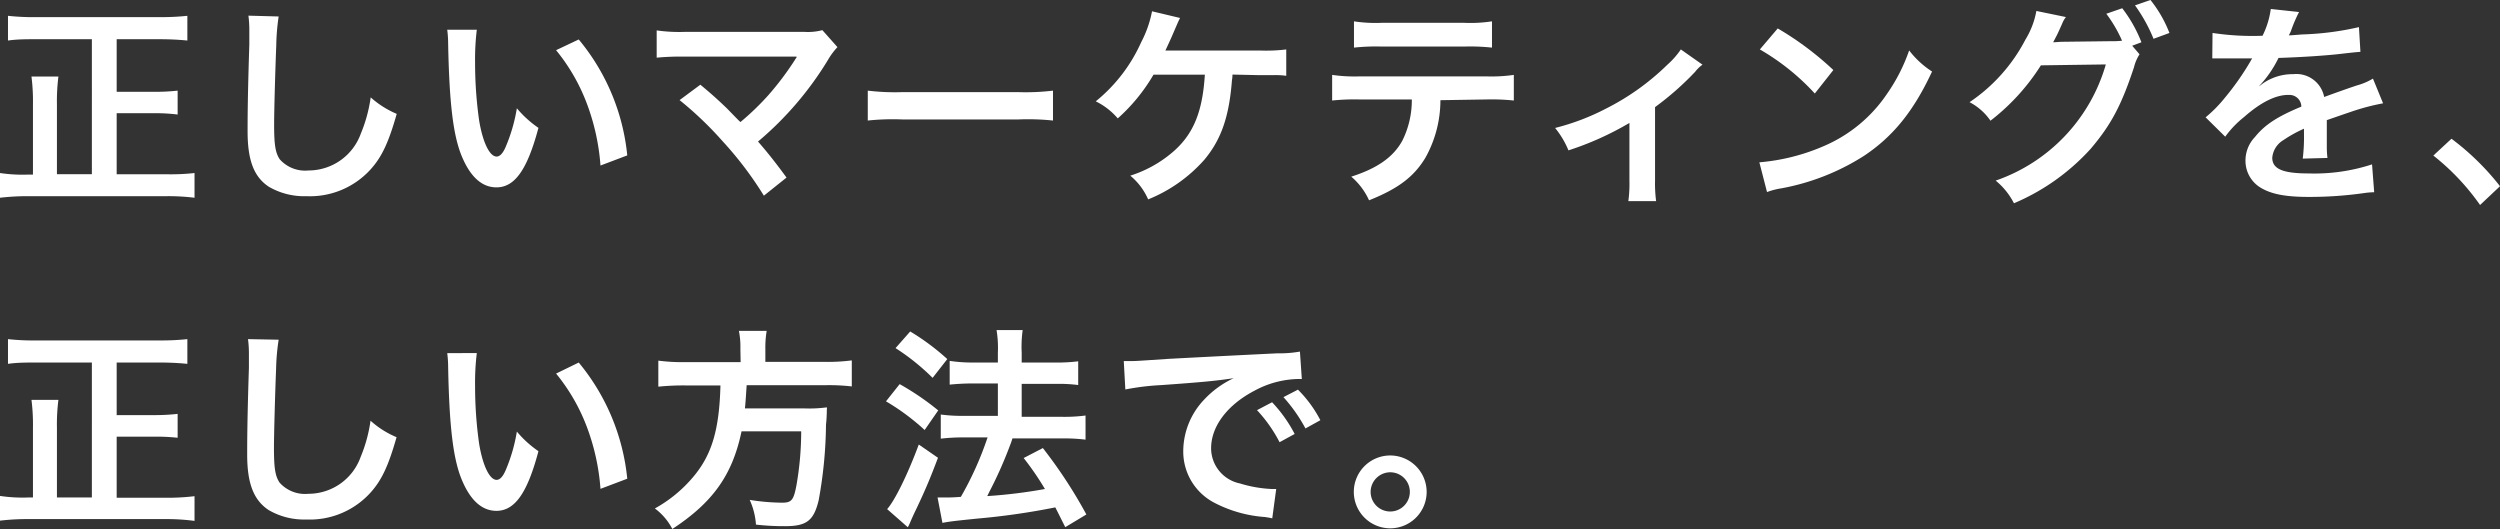
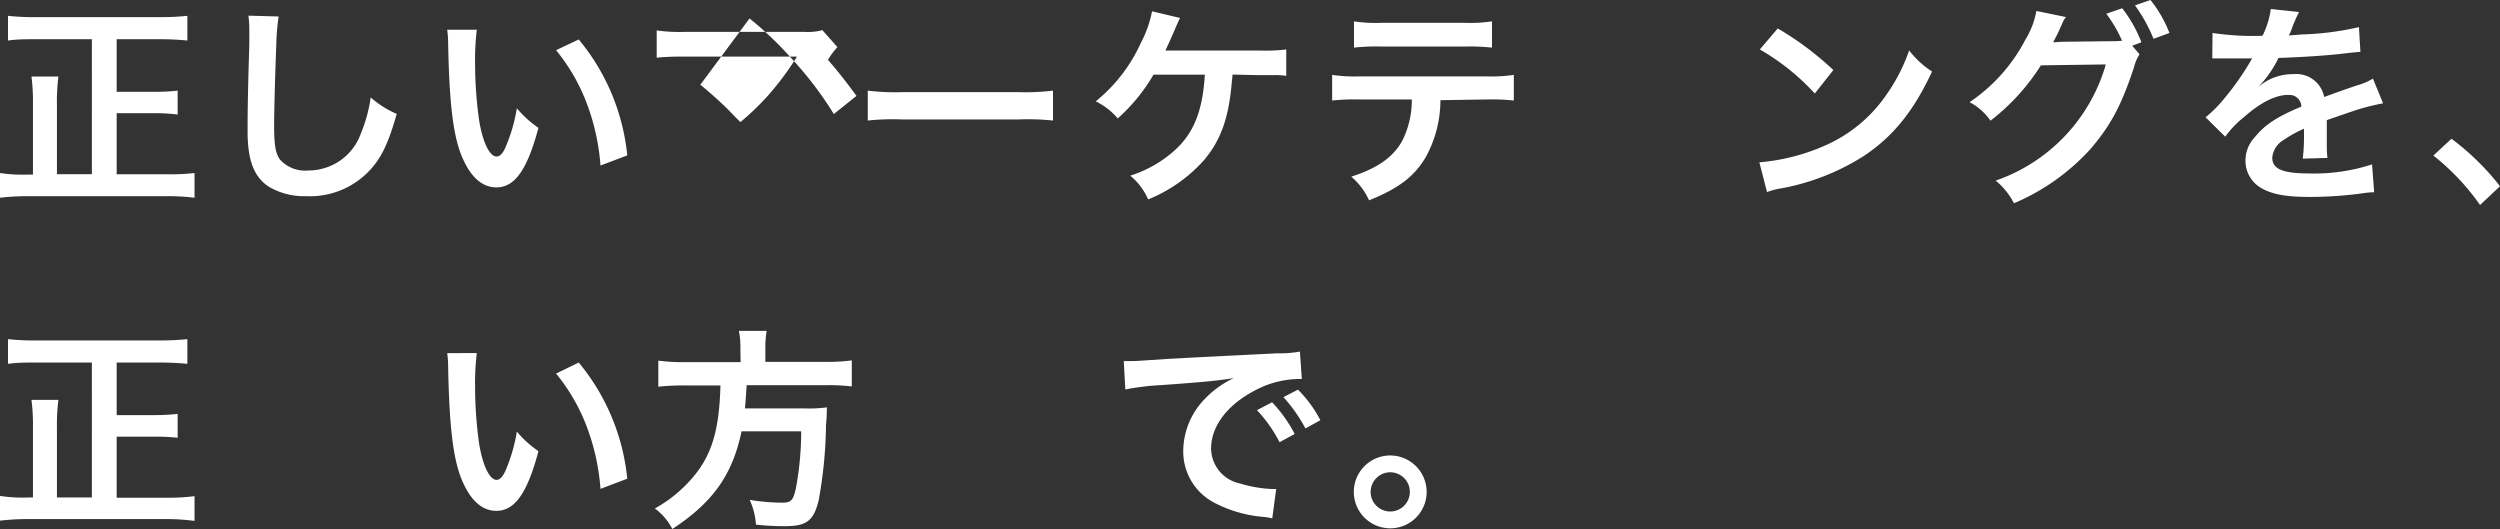
<svg xmlns="http://www.w3.org/2000/svg" id="Layer_1" data-name="Layer 1" viewBox="0 0 303.42 64.2">
  <rect x="0" y="0" width="303.42" height="64.2" fill="#333333" stroke="none" />
  <path d="M11.15,4.76H4.29c-1.11,0-2.22,0-3.32.16v-3a28,28,0,0,0,3.3.16H19.41a30.93,30.93,0,0,0,3.33-.16v3c-1.11-.11-2.22-.16-3.33-.16H14.16v6.38h4.47A23.86,23.86,0,0,0,21.56,11v2.9a22,22,0,0,0-2.93-.16H14.16v7.41h6A26.5,26.5,0,0,0,23.61,21v3a26.2,26.2,0,0,0-3.43-.19H3.46A28.55,28.55,0,0,0,0,24V21a18.43,18.43,0,0,0,3.4.19H4V12.69a24.13,24.13,0,0,0-.18-3.4H7.09a23.71,23.71,0,0,0-.18,3.37v8.48h4.24Z" transform="translate(0 0)" fill="#fff" />
  <path d="M33.82,2a26,26,0,0,0-.29,3.52c-.1,2.43-.26,7.74-.26,9.6,0,2.48.16,3.43.68,4.21a4.13,4.13,0,0,0,3.5,1.36,6.75,6.75,0,0,0,6.34-4.47,17.72,17.72,0,0,0,1.2-4.4,11.35,11.35,0,0,0,3.16,2c-1,3.53-1.83,5.23-3.11,6.67a9.93,9.93,0,0,1-7.85,3.32,8.51,8.51,0,0,1-4.57-1.15c-1.81-1.2-2.57-3.22-2.57-6.72,0-1.36,0-4,.21-10.55V3.68a13.19,13.19,0,0,0-.11-1.78Z" transform="translate(0 0)" fill="#fff" />
  <path d="M57.87,3.61a29.7,29.7,0,0,0-.21,4,49.71,49.71,0,0,0,.49,7C58.6,17.33,59.44,19,60.27,19c.4,0,.76-.39,1.08-1.12a20.13,20.13,0,0,0,1.38-4.74,12.89,12.89,0,0,0,2.62,2.38c-1.36,5.1-2.88,7.22-5.1,7.22-1.76,0-3.17-1.28-4.21-3.79s-1.51-6.44-1.65-13.67a13.26,13.26,0,0,0-.11-1.67ZM70.24,4.79a26,26,0,0,1,5.89,14.07l-3.25,1.23a26.88,26.88,0,0,0-1.67-7.56,23,23,0,0,0-3.72-6.44Z" transform="translate(0 0)" fill="#fff" />
-   <path d="M85,10.28c1.39,1.15,2.17,1.86,3.25,2.9,1.43,1.47,1.43,1.47,1.62,1.63a32.3,32.3,0,0,0,3.42-3.3,35.89,35.89,0,0,0,3.2-4.26A1,1,0,0,1,96.67,7l0-.13q-.6,0-1.2,0H83A31.08,31.08,0,0,0,79.7,7V3.69a19.33,19.33,0,0,0,3.4.18H97.64a6.91,6.91,0,0,0,2.17-.21l1.83,2.06a8.31,8.31,0,0,0-1.15,1.55A40.12,40.12,0,0,1,92,17.18c1.1,1.26,2.1,2.51,3.46,4.37l-2.75,2.2a43.2,43.2,0,0,0-5-6.6,42.61,42.61,0,0,0-5.23-5Z" transform="translate(0 0)" fill="#fff" />
+   <path d="M85,10.28c1.39,1.15,2.17,1.86,3.25,2.9,1.43,1.47,1.43,1.47,1.62,1.63a32.3,32.3,0,0,0,3.42-3.3,35.89,35.89,0,0,0,3.2-4.26A1,1,0,0,1,96.67,7l0-.13q-.6,0-1.2,0H83A31.08,31.08,0,0,0,79.7,7V3.69a19.33,19.33,0,0,0,3.4.18H97.64a6.91,6.91,0,0,0,2.17-.21l1.83,2.06a8.31,8.31,0,0,0-1.15,1.55c1.1,1.26,2.1,2.51,3.46,4.37l-2.75,2.2a43.2,43.2,0,0,0-5-6.6,42.61,42.61,0,0,0-5.23-5Z" transform="translate(0 0)" fill="#fff" />
  <path d="M105.32,11a27.3,27.3,0,0,0,4.24.18h14a27.3,27.3,0,0,0,4.24-.18v3.63a29,29,0,0,0-4.27-.13H109.58a28.84,28.84,0,0,0-4.26.13Z" transform="translate(0 0)" fill="#fff" />
  <path d="M149.58,9.05a3.3,3.3,0,0,1-.06.68c-.34,4.45-1.31,7.22-3.37,9.68a18.19,18.19,0,0,1-6.8,4.79,7.79,7.79,0,0,0-2.17-2.88,14.73,14.73,0,0,0,5.31-3c2.38-2.12,3.47-4.81,3.74-9.26H140a21.77,21.77,0,0,1-4.34,5.31,8.29,8.29,0,0,0-2.67-2.07,19.47,19.47,0,0,0,5.52-7.19,13.53,13.53,0,0,0,1.31-3.74l3.4.81c-.21.42-.21.42-1,2.25-.21.47-.47,1.05-.78,1.7h11.43A20.09,20.09,0,0,0,156.11,6V9.2a9.42,9.42,0,0,0-1.59-.08h-1.73Z" transform="translate(0 0)" fill="#fff" />
  <path d="M174.82,12.16a14.31,14.31,0,0,1-1.83,7c-1.39,2.3-3.3,3.74-6.83,5.15A8.23,8.23,0,0,0,164,21.44c3.14-1,5.1-2.36,6.2-4.37a11,11,0,0,0,1.15-5H165a26.26,26.26,0,0,0-3.32.13V9.09a19,19,0,0,0,3.37.18h15.31a19,19,0,0,0,3.37-.18V12.2a26.26,26.26,0,0,0-3.32-.13ZM164.33,2.59a17.38,17.38,0,0,0,3.38.18h10a17.24,17.24,0,0,0,3.37-.18V5.78a24.51,24.51,0,0,0-3.32-.13H167.65a24.51,24.51,0,0,0-3.32.13Z" transform="translate(0 0)" fill="#fff" />
-   <path d="M206.63,7.85a4,4,0,0,0-.89.86A35.44,35.44,0,0,1,200.87,13v8.89a16.37,16.37,0,0,0,.13,2.52h-3.37a16,16,0,0,0,.13-2.49v-7a36.69,36.69,0,0,1-7.4,3.33,10.7,10.7,0,0,0-1.62-2.72,28.2,28.2,0,0,0,6.2-2.36,29.76,29.76,0,0,0,7.42-5.31A9.9,9.9,0,0,0,204,6Z" transform="translate(0 0)" fill="#fff" />
  <path d="M213.53,19.7a24.73,24.73,0,0,0,7.75-1.94,17.55,17.55,0,0,0,7.77-6.41,21.31,21.31,0,0,0,2.66-5.23,10.94,10.94,0,0,0,2.78,2.56c-2.23,4.79-4.71,7.88-8.3,10.26a28.06,28.06,0,0,1-10,3.92,8.63,8.63,0,0,0-1.73.45Zm2.23-16.25a37.36,37.36,0,0,1,6.75,5.05l-2.25,2.85A28.06,28.06,0,0,0,213.59,6Z" transform="translate(0 0)" fill="#fff" />
  <path d="M259.67,6.59A5.19,5.19,0,0,0,259,8.16c-1.54,4.66-2.8,7-5.25,9.89a26.48,26.48,0,0,1-9.32,6.62,8.58,8.58,0,0,0-2.22-2.75,21.07,21.07,0,0,0,13.37-14.1l-7.88.11a26,26,0,0,1-6.12,6.72,7,7,0,0,0-2.54-2.25,20.55,20.55,0,0,0,6.78-7.59,10,10,0,0,0,1.33-3.48l3.59.74a2.88,2.88,0,0,0-.45.78c-.21.47-.44,1-.7,1.52-.13.23-.13.26-.19.36l-.21.4c.32,0,.74-.06,1.26-.06L256.19,5a10.32,10.32,0,0,0,1.36-.06,16.45,16.45,0,0,0-1.91-3.27L257.57,1a16.51,16.51,0,0,1,2.33,4.13l-1.12.42Zm1.7-1.88A19.18,19.18,0,0,0,259.12.65L261,0a15.18,15.18,0,0,1,2.3,4Z" transform="translate(0 0)" fill="#fff" />
  <path d="M268.53,4a32.45,32.45,0,0,0,6.07.34,10.31,10.31,0,0,0,1-3.25l3.43.37a18,18,0,0,0-1,2.35q-.11.24-.24.48c.21,0,.21,0,1.65-.11a35.22,35.22,0,0,0,6.86-.89l.18,3c-.73.06-.73.06-2.07.21-1.91.24-5.23.45-7.87.53a13.71,13.71,0,0,1-2.41,3.48h0l.52-.39A6.35,6.35,0,0,1,278.34,9a3.44,3.44,0,0,1,3.74,2.77c2-.73,3.35-1.2,4-1.41A7.61,7.61,0,0,0,288,9.54l1.23,3a26.26,26.26,0,0,0-2.91.71c-.36.1-1.67.55-3.92,1.33v3.21a10.64,10.64,0,0,0,.08,1.38l-3,.08a21.54,21.54,0,0,0,.15-3v-.63A15.58,15.58,0,0,0,277.14,17a2.77,2.77,0,0,0-1.36,2.14c0,1.36,1.26,1.91,4.42,1.91a22.53,22.53,0,0,0,7.69-1.1l.26,3.38a9.71,9.71,0,0,0-1.2.1,47,47,0,0,1-6.7.47c-2.77,0-4.5-.31-5.83-1.09a3.8,3.8,0,0,1-1.89-3.28,4.12,4.12,0,0,1,1.15-2.9c1.18-1.47,2.67-2.46,5.63-3.69a1.44,1.44,0,0,0-1.46-1.42h-.14c-1.52,0-3.35.91-5.36,2.69a12,12,0,0,0-2.28,2.38l-2.38-2.35A16.18,16.18,0,0,0,270,11.9a33,33,0,0,0,3.14-4.47,1.94,1.94,0,0,1,.21-.34H268.5Z" transform="translate(0 0)" fill="#fff" />
  <path d="M297.53,16.84a30.9,30.9,0,0,1,5.89,5.76L301,24.88a28.33,28.33,0,0,0-5.67-6Z" transform="translate(0 0)" fill="#fff" />
  <path d="M11.15,44H4.29c-1.11,0-2.22,0-3.32.16v-3a28,28,0,0,0,3.3.16H19.41a30.93,30.93,0,0,0,3.33-.16v3c-1.11-.11-2.22-.16-3.33-.16H14.16v6.38h4.47a23.86,23.86,0,0,0,2.93-.15v2.9A23.87,23.87,0,0,0,18.63,53H14.16v7.41h6a26.5,26.5,0,0,0,3.45-.19v3A26.2,26.2,0,0,0,20.18,63H3.46A28.55,28.55,0,0,0,0,63.19v-3a18.43,18.43,0,0,0,3.4.19H4V51.93a24.13,24.13,0,0,0-.18-3.4H7.09a23.71,23.71,0,0,0-.18,3.37v8.48h4.24Z" transform="translate(0 0)" fill="#fff" />
-   <path d="M33.82,41.23a26.15,26.15,0,0,0-.31,3.53c-.1,2.43-.26,7.74-.26,9.6,0,2.49.16,3.43.68,4.21a4.13,4.13,0,0,0,3.5,1.36,6.73,6.73,0,0,0,6.34-4.47,17.72,17.72,0,0,0,1.2-4.4,11,11,0,0,0,3.16,2c-1,3.53-1.83,5.23-3.11,6.67a9.93,9.93,0,0,1-7.85,3.32A8.51,8.51,0,0,1,32.6,61.9C30.79,60.7,30,58.68,30,55.18c0-1.36,0-4,.21-10.54V42.93a13.14,13.14,0,0,0-.11-1.77Z" transform="translate(0 0)" fill="#fff" />
  <path d="M57.87,42.85a29.7,29.7,0,0,0-.21,4,49.71,49.71,0,0,0,.49,7c.45,2.72,1.29,4.39,2.12,4.39.4,0,.76-.39,1.08-1.12a20.13,20.13,0,0,0,1.38-4.74,12.89,12.89,0,0,0,2.62,2.38C64,59.86,62.47,62,60.25,62c-1.76,0-3.17-1.28-4.21-3.79s-1.51-6.42-1.65-13.68a13.26,13.26,0,0,0-.11-1.67ZM70.24,44A26.12,26.12,0,0,1,76.13,58.1l-3.25,1.23a26.88,26.88,0,0,0-1.67-7.56,23,23,0,0,0-3.72-6.43Z" transform="translate(0 0)" fill="#fff" />
  <path d="M89.86,42.33a9.89,9.89,0,0,0-.18-2.17h3.37a12.13,12.13,0,0,0-.16,2.17v1.59h7.2a22.6,22.6,0,0,0,3.29-.18V46.9a24.25,24.25,0,0,0-3.19-.15H90.62c-.13,2-.13,2-.21,2.82h7.24a16.23,16.23,0,0,0,2.7-.13.57.57,0,0,1,0,.26,17.13,17.13,0,0,1-.1,1.84,53.36,53.36,0,0,1-.89,9.18c-.6,2.48-1.47,3.14-4.08,3.14a30.07,30.07,0,0,1-3.53-.19,8.67,8.67,0,0,0-.76-3,25.83,25.83,0,0,0,3.92.34c1.15,0,1.41-.29,1.75-2.09a38.11,38.11,0,0,0,.58-6.57H90c-1.1,5.26-3.45,8.61-8.4,11.85a7.27,7.27,0,0,0-2.12-2.49,16.51,16.51,0,0,0,4.69-3.87c2.25-2.69,3.13-5.73,3.27-11.06H83.17a29.82,29.82,0,0,0-3.27.15V43.77a22.33,22.33,0,0,0,3.27.18h6.72Z" transform="translate(0 0)" fill="#fff" />
-   <path d="M109.19,46.62a32.45,32.45,0,0,1,4.68,3.19l-1.65,2.38a27,27,0,0,0-4.69-3.48Zm4.65,8.94c-.91,2.41-1.49,3.8-2.53,6-.48,1-.48,1-.82,1.78a5.51,5.51,0,0,1-.31.65l-2.51-2.2c.91-1,2.51-4.23,3.84-7.84Zm-3.37-15.33a28.27,28.27,0,0,1,4.5,3.35l-1.78,2.28a27,27,0,0,0-4.5-3.61Zm3.32,20.15h.89c.42,0,1,0,1.94-.08a39.85,39.85,0,0,0,3.24-7.21H117a22.21,22.21,0,0,0-2.82.15V50.31a19.38,19.38,0,0,0,2.85.16h4.08V46.54H118c-1,0-1.91.06-2.74.14V43.8A18.3,18.3,0,0,0,118,44h3.11V42.8a13.23,13.23,0,0,0-.16-2.74h3.17A14.78,14.78,0,0,0,124,42.8V44h4.19a19.92,19.92,0,0,0,2.67-.15v2.88a18,18,0,0,0-2.65-.14H124v4h5a19.43,19.43,0,0,0,2.75-.16v2.93a20.57,20.57,0,0,0-2.72-.15h-6.15c-.15.47-.15.47-.52,1.43a50.34,50.34,0,0,1-2.3,5.08l-.24.49a61.09,61.09,0,0,0,7-.86,34.72,34.72,0,0,0-2.58-3.76l2.33-1.21a57.91,57.91,0,0,1,5.28,8.06l-2.56,1.54c-.61-1.2-.79-1.59-1.21-2.4a86.36,86.36,0,0,1-9.47,1.36c-2.85.29-3.4.36-4.23.52Z" transform="translate(0 0)" fill="#fff" />
  <path d="M136.39,43.82h1c.47,0,.47,0,4.31-.26,1.91-.1,6.39-.34,13.37-.68a13.6,13.6,0,0,0,2.7-.21L158,46h-.55a11.6,11.6,0,0,0-5.18,1.41c-3.32,1.73-5.28,4.34-5.28,7a4.37,4.37,0,0,0,3.48,4.26,15.56,15.56,0,0,0,3.89.68h.53l-.48,3.56c-.34-.08-.39-.08-.88-.16A15.63,15.63,0,0,1,147.35,61a7,7,0,0,1-3.74-6.31,9.11,9.11,0,0,1,2.49-6.14,11.6,11.6,0,0,1,3.63-2.65c-2.11.32-3.74.48-8.81.84a30.08,30.08,0,0,0-4.34.53Zm18,5a16.85,16.85,0,0,1,2.74,3.85l-1.83,1a17.3,17.3,0,0,0-2.74-3.89ZM158.44,52a19,19,0,0,0-2.67-3.8l1.76-.91A14.93,14.93,0,0,1,160.25,51Z" transform="translate(0 0)" fill="#fff" />
  <path d="M173.15,59.7a4.42,4.42,0,1,1-4.42-4.42h0A4.43,4.43,0,0,1,173.15,59.7Zm-6.8,0a2.38,2.38,0,1,0,2.38-2.38A2.39,2.39,0,0,0,166.35,59.7Z" transform="translate(0 0)" fill="#fff" />
</svg>